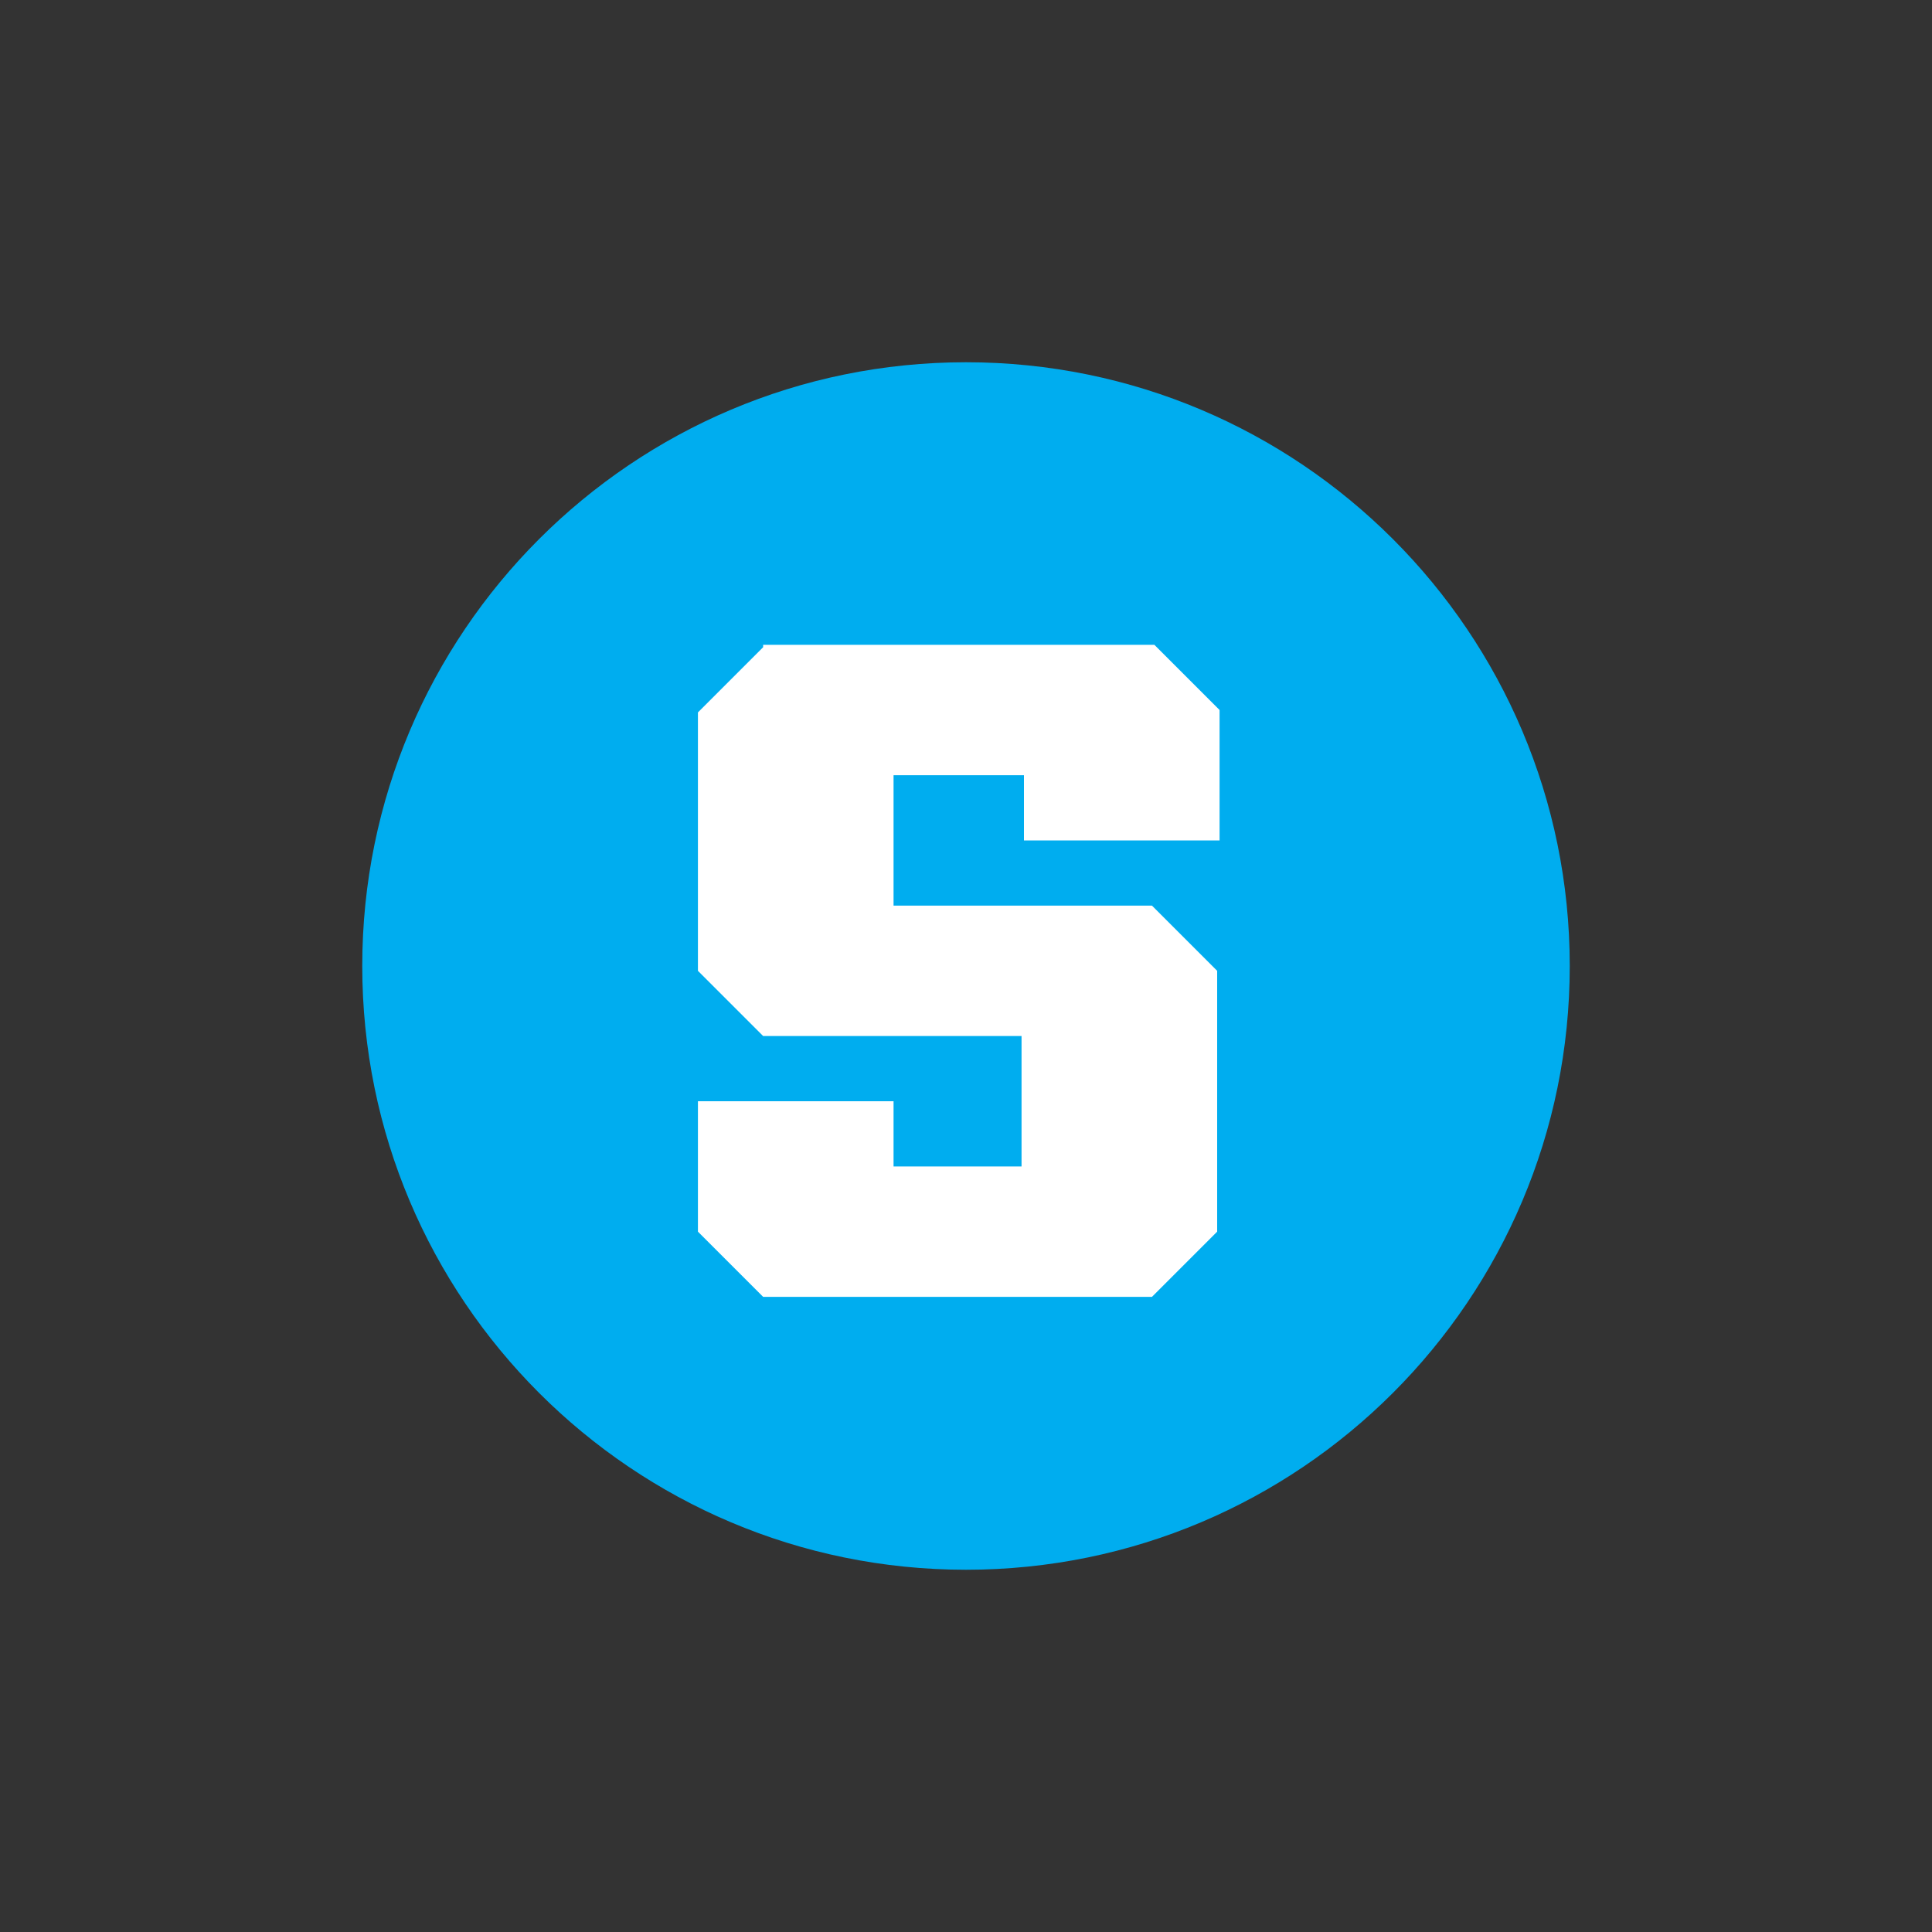
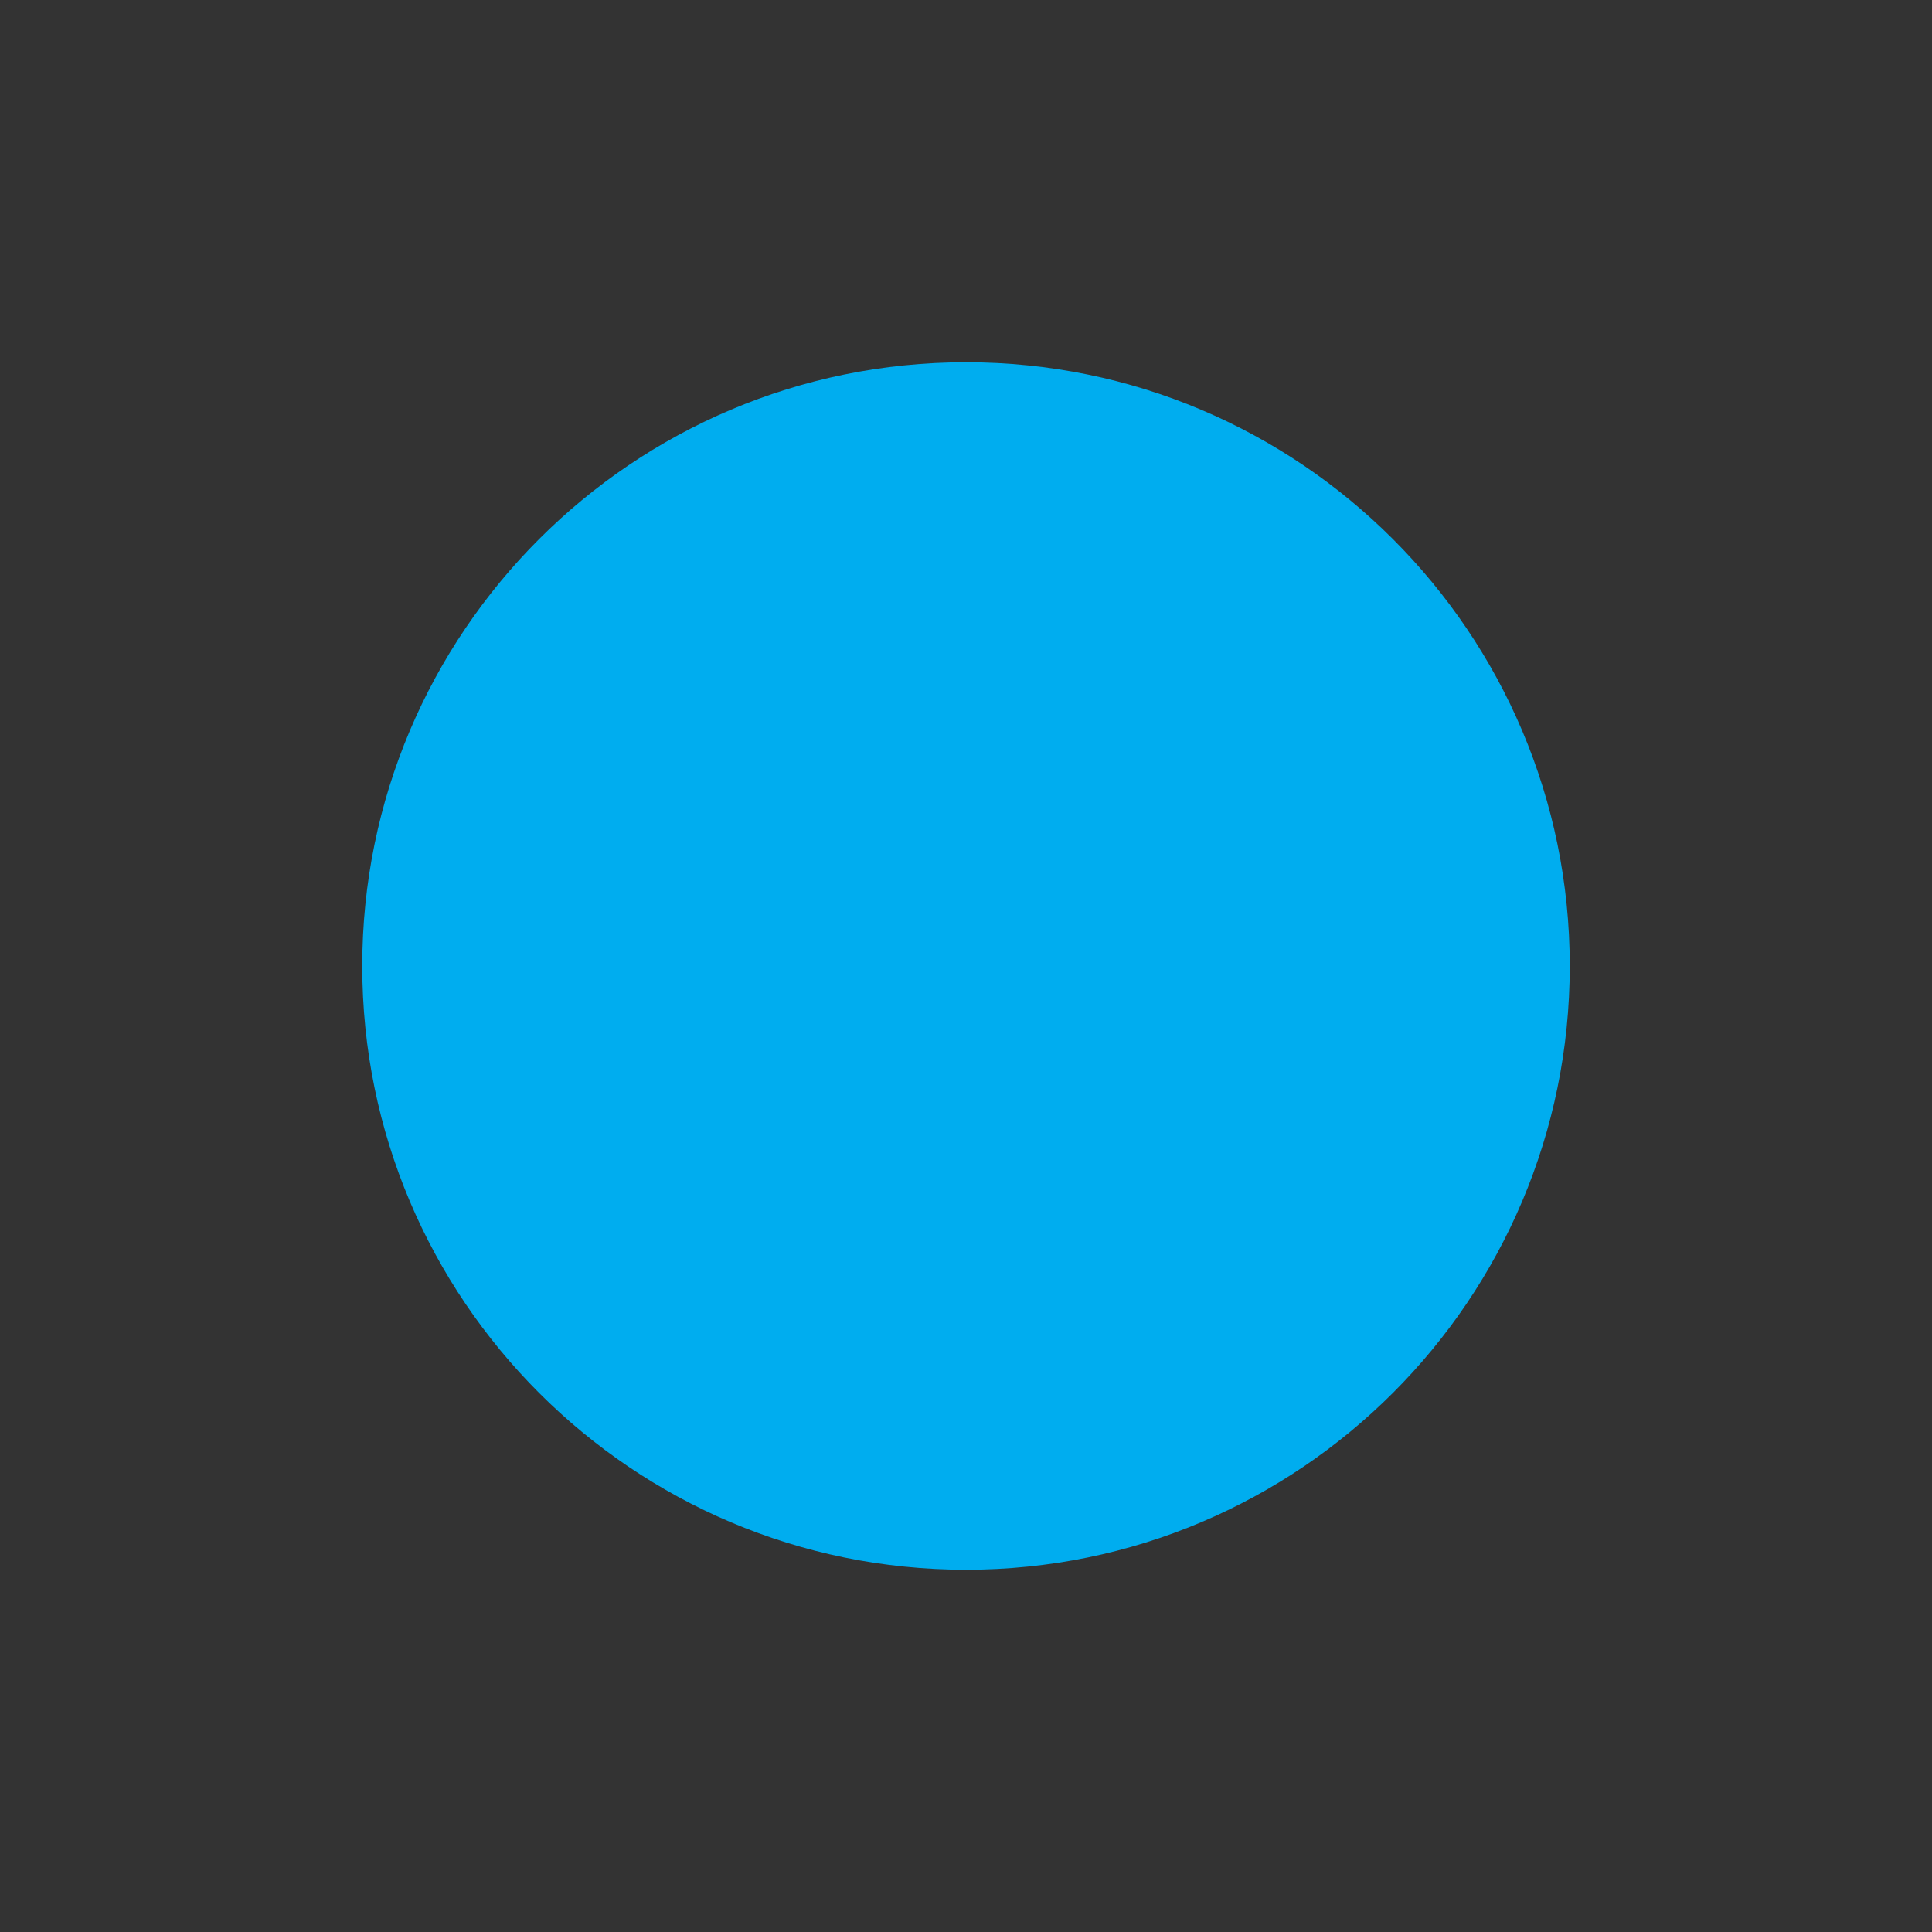
<svg xmlns="http://www.w3.org/2000/svg" width="32" height="32" viewBox="0 0 32 32" fill="none">
  <rect x="0" y="0" width="32" height="32" fill="#333333" stroke="none" />
  <path d="M16 26C21.523 26 26 21.523 26 16C26 10.477 21.523 6 16 6C10.477 6 6 10.477 6 16C6 21.523 10.477 26 16 26Z" fill="#00ADEF" />
-   <path d="M12.64 10.72L11.56 11.8V16.08L12.64 17.16H16.92V19.32H14.8V18.24H11.56V20.4L12.64 21.48H19.08L20.16 20.4V16.08L19.08 15H14.8V12.84H16.96V13.92H20.2V11.76L19.12 10.68H12.64V10.72Z" fill="white" />
</svg>